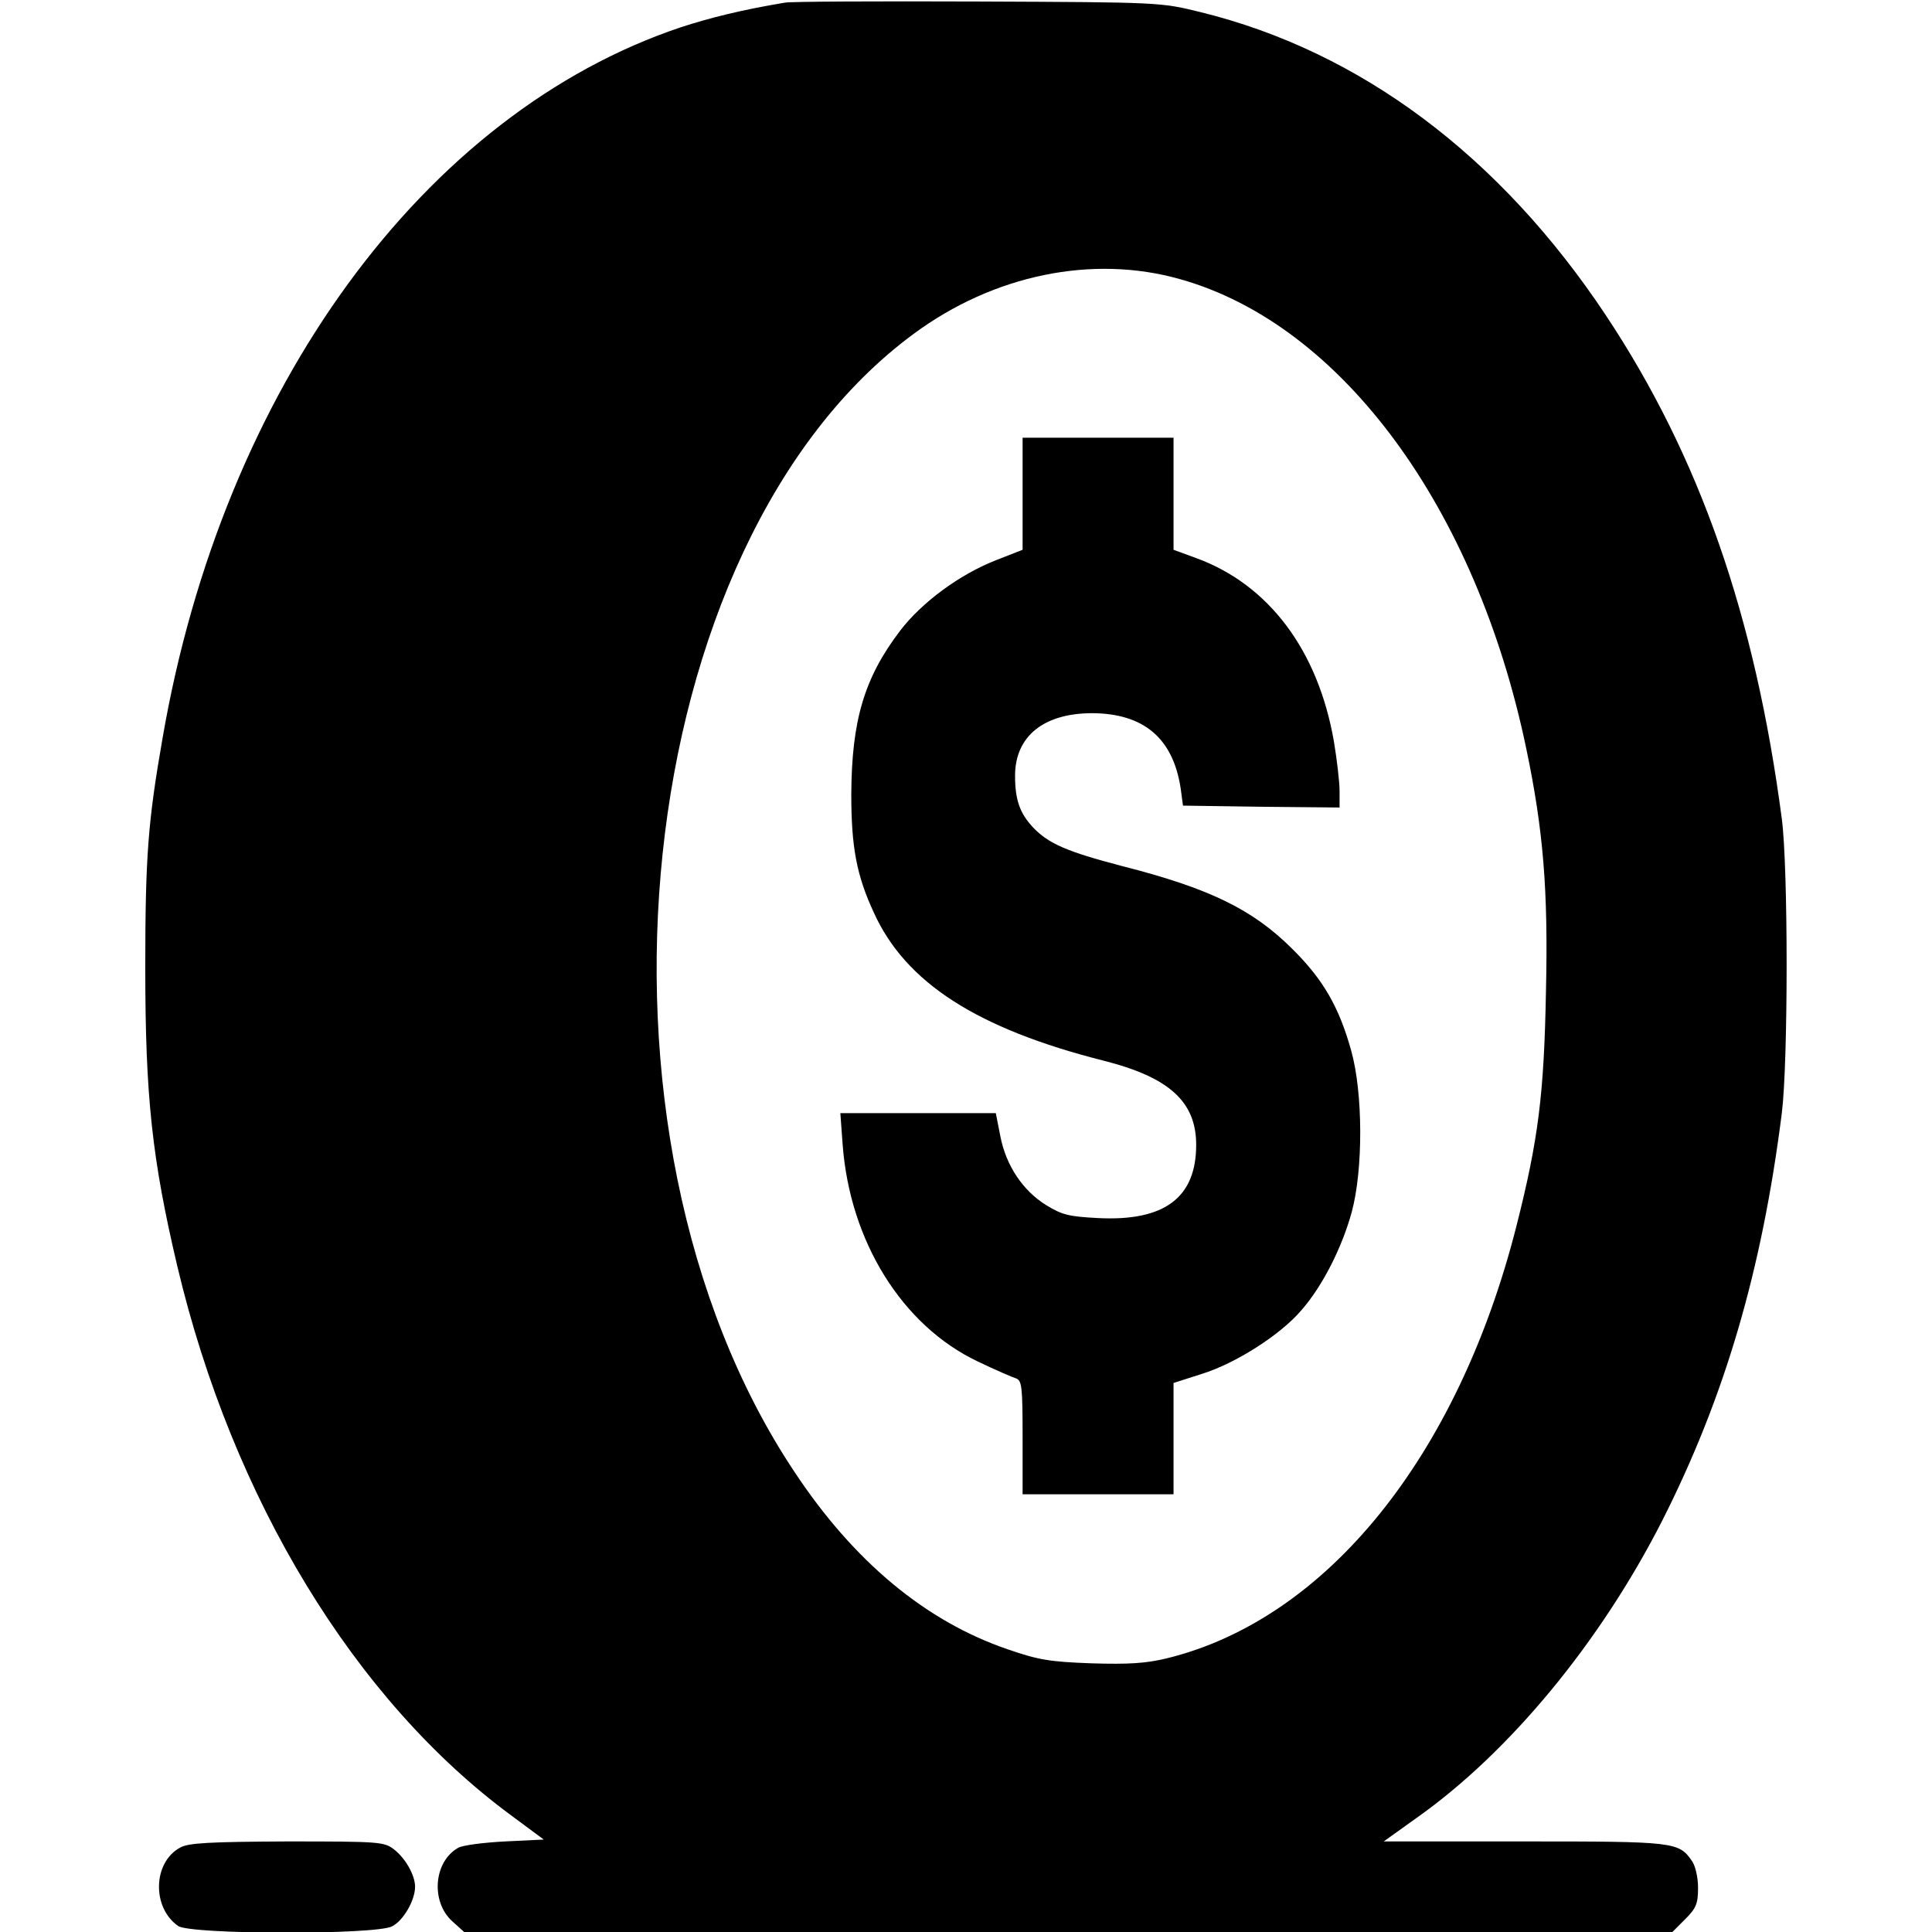
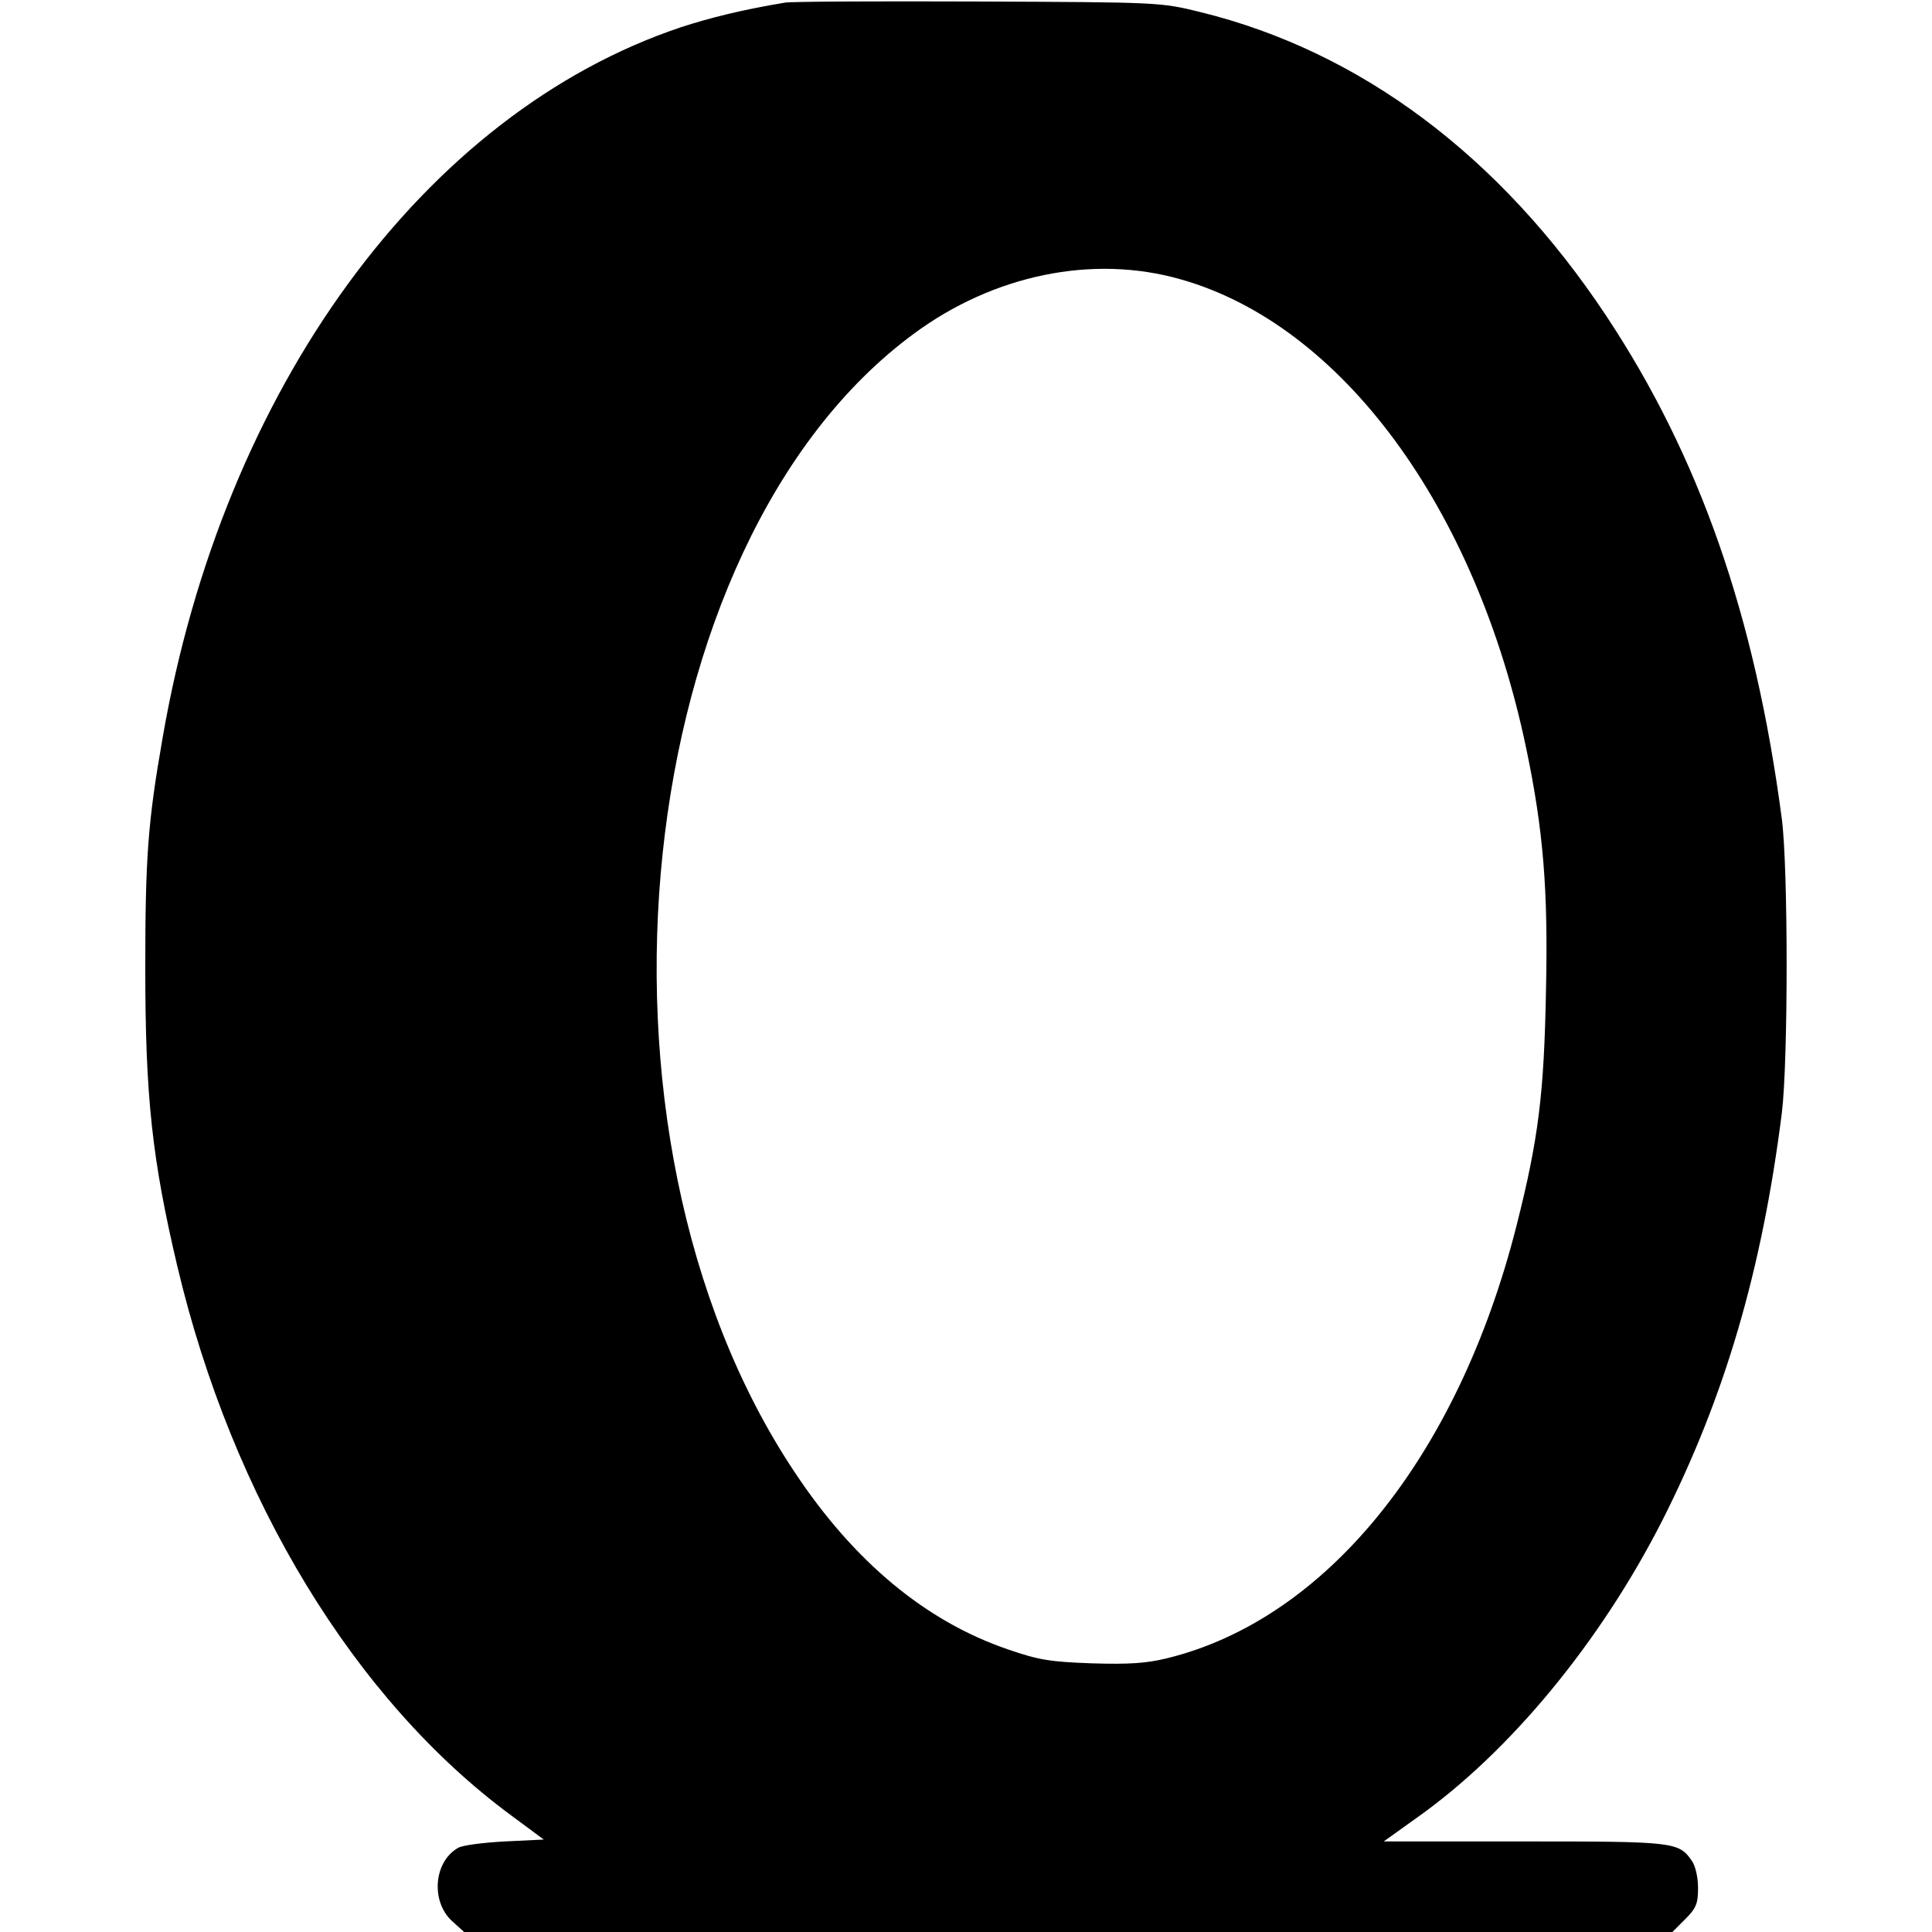
<svg xmlns="http://www.w3.org/2000/svg" width="682.667" height="682.667" version="1.0" viewBox="0 0 512 512">
  <path d="M208 .7c-11.4 1.9-19.8 4-27.5 6.5C112.4 30 59.1 102.9 43.1 195.5c-3.9 22.3-4.6 31.6-4.6 61 0 34.2 1.8 50.7 8.5 79.1 14.6 61.6 47 115 88.6 145.6l8.5 6.3-10.3.5c-5.7.3-11.2 1-12.4 1.7-6.5 3.7-7.3 14.3-1.5 19.5l3.1 2.8h320.2l3.4-3.4c2.9-2.9 3.4-4.1 3.4-8.3 0-2.8-.7-5.8-1.6-7.1-3.5-5.1-4.6-5.2-44.5-5.2h-37.2l8.8-6.3c24.6-17.4 48.6-46.5 65-78.7 16.5-32.6 26.4-66.1 31.7-108 1.7-13.7 1.7-65 0-78-7.1-53.9-21.8-96-46.6-133.4-28.1-42.3-65.1-70-107.5-80.4C307.5.6 307.5.6 259 .4c-26.7-.1-49.6 0-51 .3zM312.8 74c42.7 12 78.4 60.5 91.7 124.5 4.5 21.5 5.8 37.4 5.2 64-.5 27.4-2 39.4-7.8 62.3-15.5 61.2-50.4 104.4-92.8 114.7-5.4 1.3-9.9 1.6-19.8 1.3-11.1-.4-14.1-.9-22.2-3.7-21.7-7.4-40.8-23.2-56.6-47.1-60-90.1-43.6-246.1 31.6-301.5 21.2-15.7 47.5-21.1 70.7-14.5z" />
-   <path d="M271 130.8v14.9l-6.9 2.7c-9.8 3.8-19.9 11.3-25.6 18.8-9.5 12.5-12.8 23.8-12.9 43.3 0 14 1.4 21.5 6 31.4 8.4 18.5 27.3 30.7 60.9 39.2 17.4 4.4 24.5 10.9 24.5 22.3 0 14-8.4 20.3-26 19.4-7.6-.4-9.5-.8-13.7-3.4-6.2-3.8-10.7-10.5-12.2-18.3l-1.2-6.1h-41.2l.6 8.2c1.9 25.8 15.8 48.1 35.8 57.6 4.6 2.2 9.2 4.2 10.2 4.5 1.5.6 1.7 2.2 1.7 15.7v15h40v-29.5l7.5-2.4c9-2.8 20.9-10.4 26.4-16.9 5.6-6.4 10.7-16.5 13.3-25.9 3.1-11.4 3-31.7-.1-42.8-3.2-11.6-7.5-19-15.6-27-10.5-10.5-22-16.1-45.2-22-14.5-3.8-19.4-5.9-23.5-10.2-3.5-3.7-4.8-7.3-4.8-13.7 0-10.5 7.6-16.6 20.5-16.6 13.7.1 21.4 6.7 23.4 20l.6 4.5 20.8.3 20.7.2v-4.3c0-2.5-.7-8.4-1.5-13.2-4.2-24.2-17.3-41.6-36.5-48.6l-6-2.2V116h-40v14.8zM47.8 489.6c-7.3 3.9-7.6 15.9-.6 20.8 3.2 2.3 52.4 2.4 56.7.1 3-1.5 6.1-6.9 6.1-10.5 0-3-2.5-7.5-5.6-9.9-2.6-2-3.8-2.1-28.3-2.1-20.7.1-26.1.4-28.3 1.6z" />
</svg>